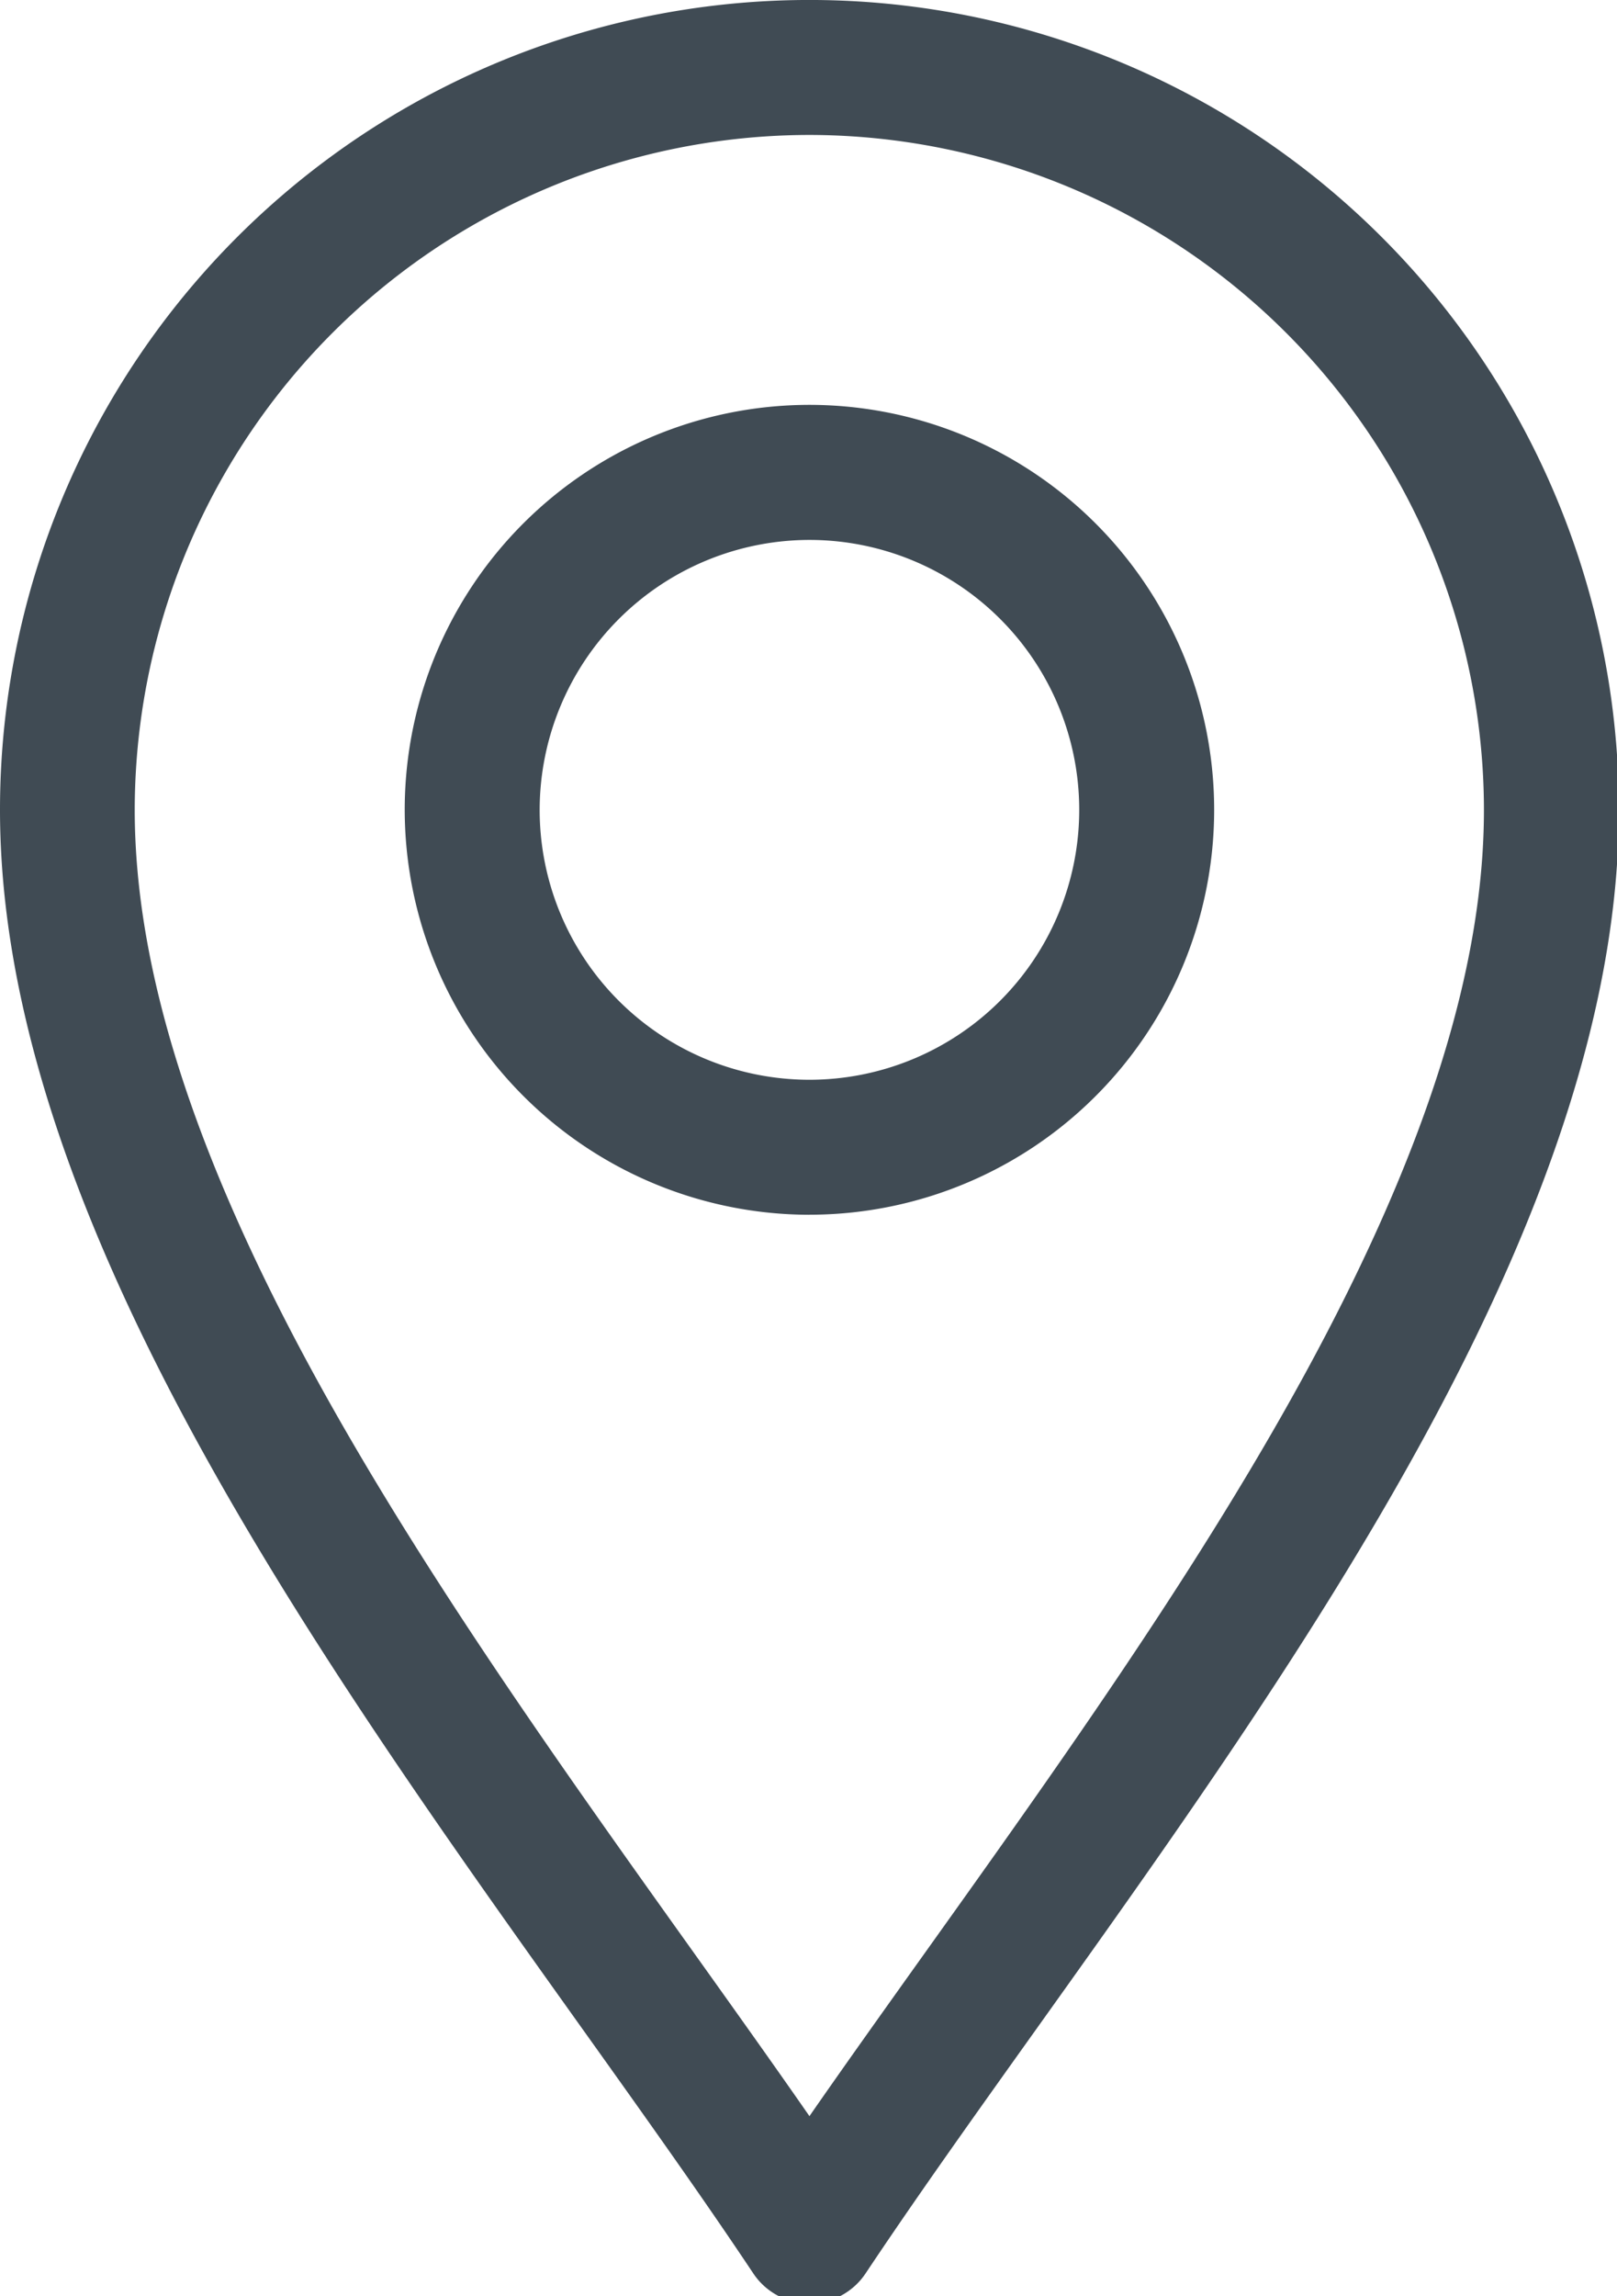
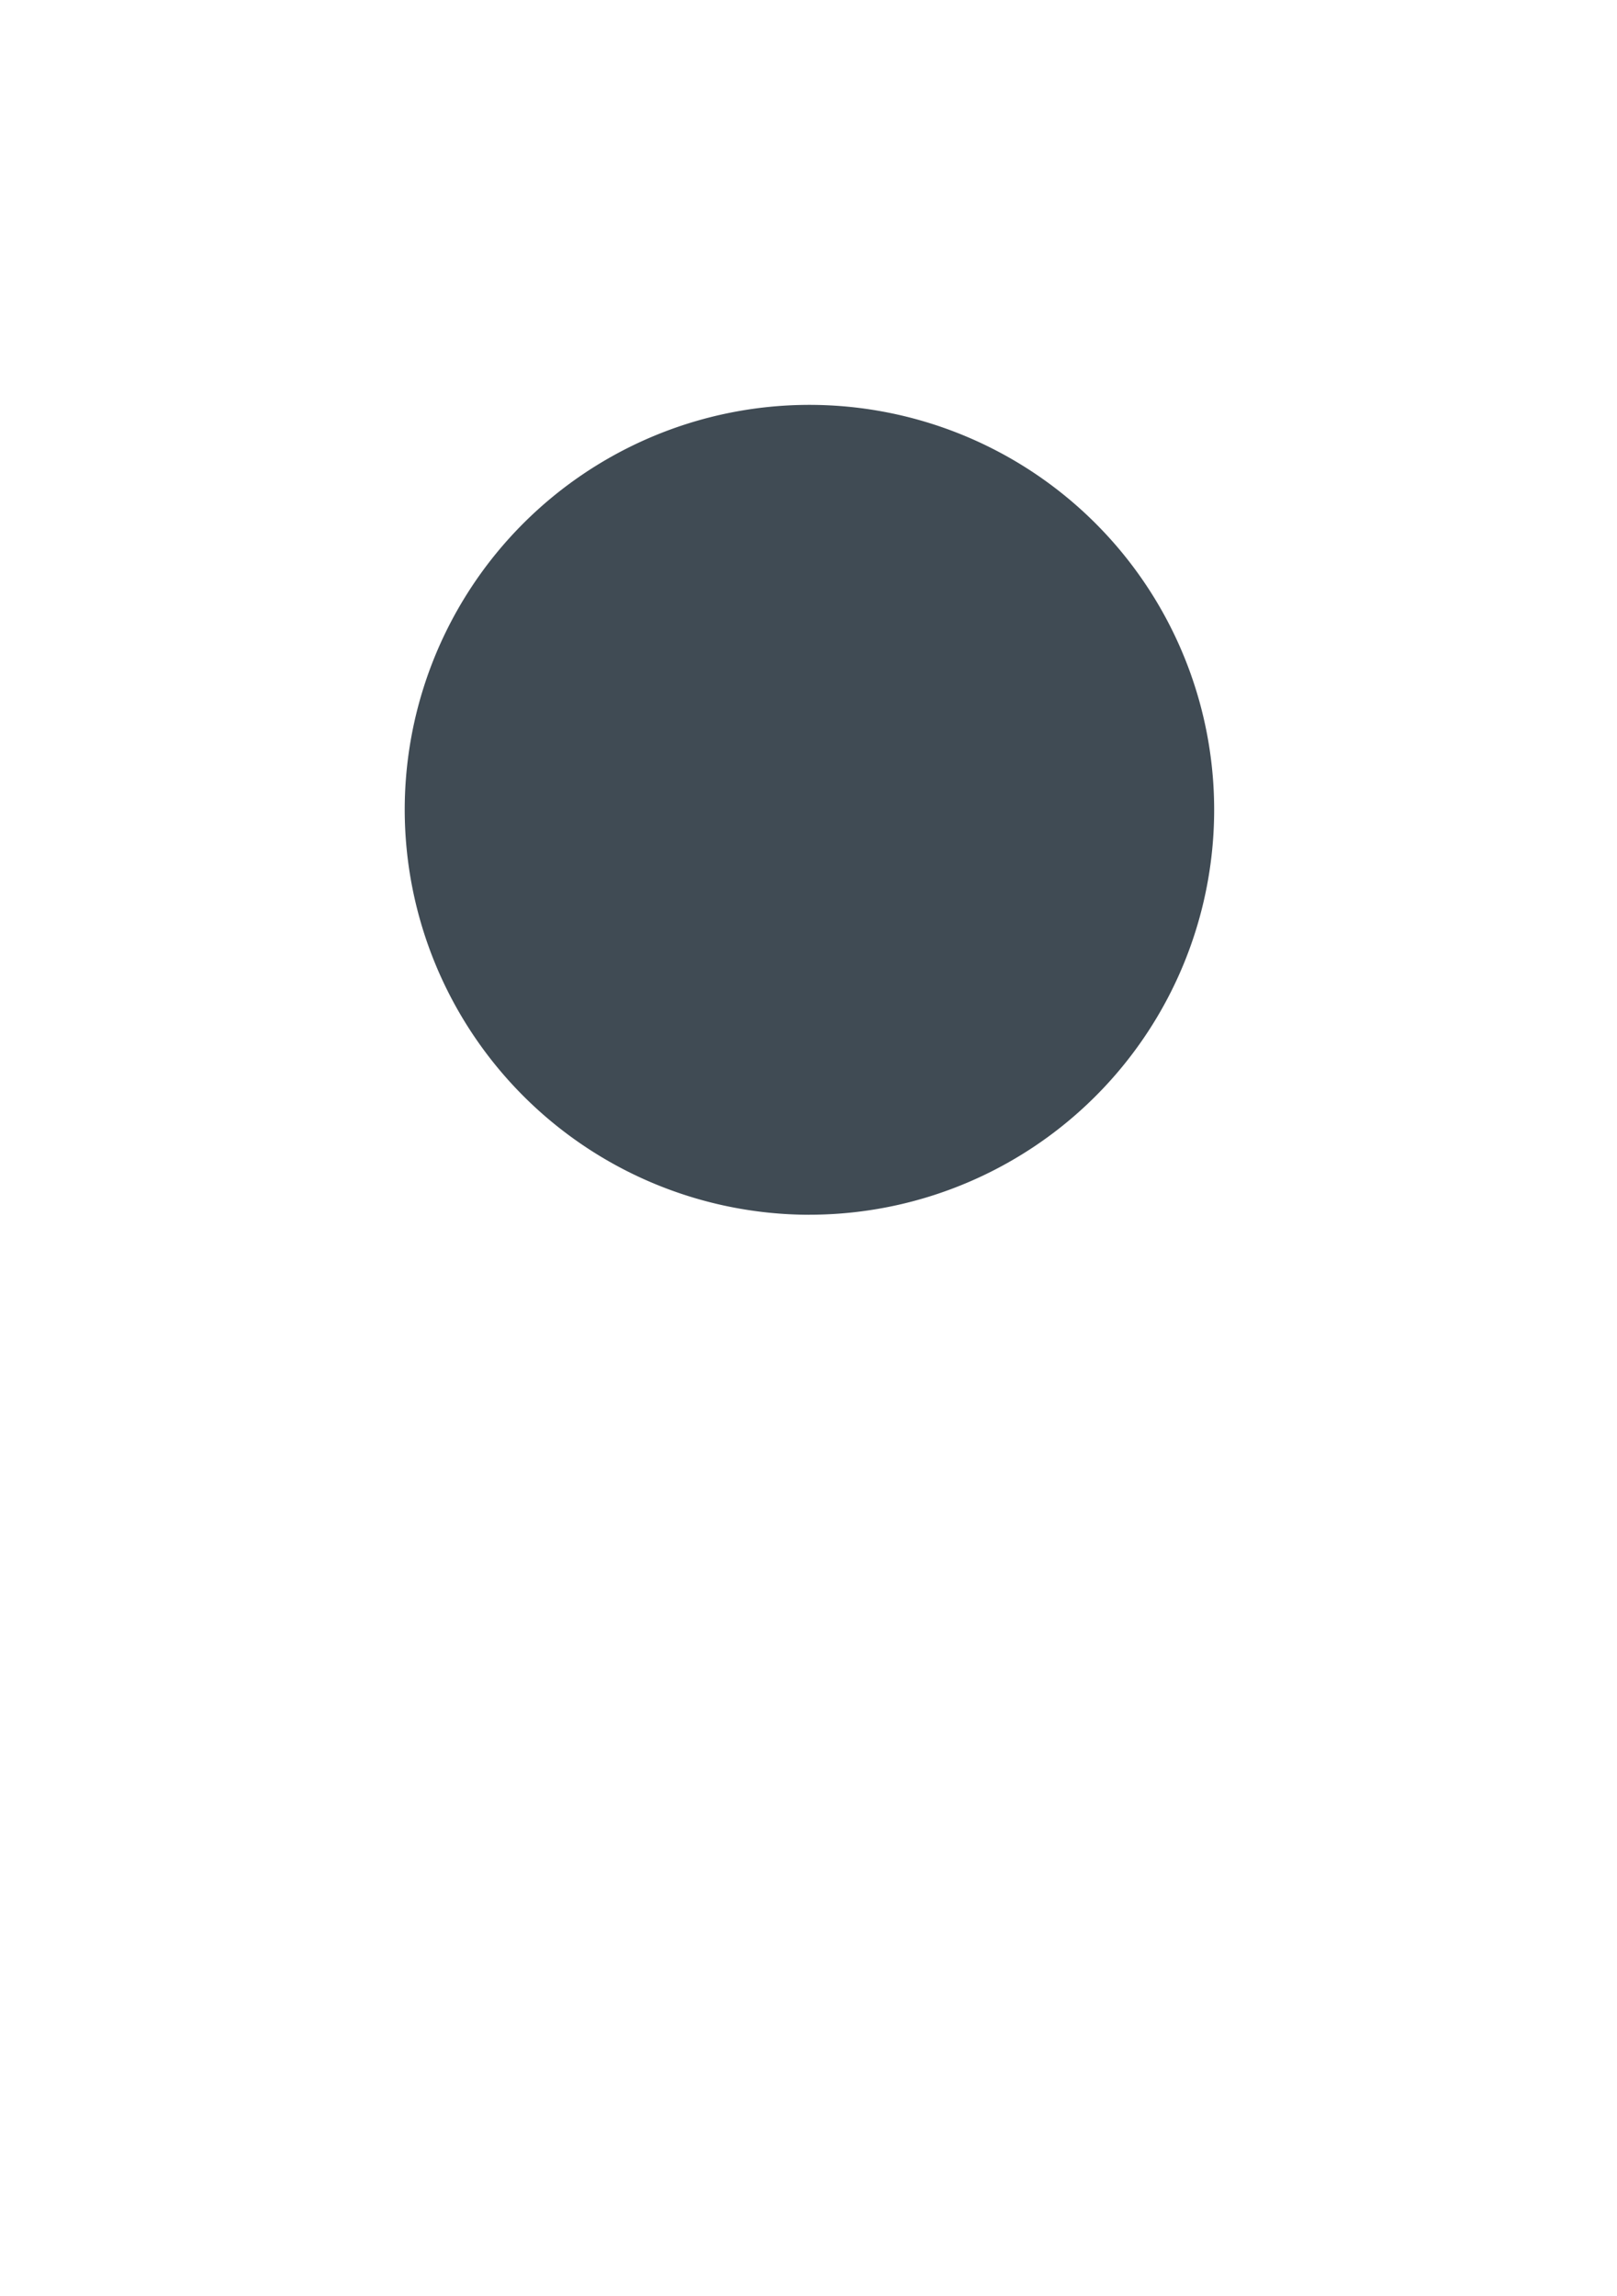
<svg xmlns="http://www.w3.org/2000/svg" id="Raggruppa_261" data-name="Raggruppa 261" width="31" height="44" viewBox="0 0 31 44">
  <defs>
    <clipPath id="clip-path">
      <rect id="Rettangolo_314" data-name="Rettangolo 314" width="31" height="44" fill="#404b54" />
    </clipPath>
  </defs>
  <g id="Raggruppa_260" data-name="Raggruppa 260" clip-path="url(#clip-path)">
-     <path id="Tracciato_281" data-name="Tracciato 281" d="M14.442,43.563a1.293,1.293,0,0,0,2.152,0c3.06-4.59,7.568-10.259,10.709-16.025,2.512-4.61,3.733-8.542,3.733-12.02A15.517,15.517,0,0,0,0,15.517C0,19,1.221,22.928,3.733,27.538,6.871,33.3,11.388,38.982,14.442,43.563M15.517,2.586A12.946,12.946,0,0,1,28.449,15.517c0,3.035-1.118,6.562-3.417,10.783-2.708,4.97-6.571,10.011-9.514,14.249C12.575,36.312,8.711,31.27,6,26.3c-2.3-4.221-3.417-7.748-3.417-10.783A12.946,12.946,0,0,1,15.517,2.586Z" fill="#404b54" />
-     <path id="Tracciato_282" data-name="Tracciato 282" d="M97.759,105.517A7.759,7.759,0,1,0,90,97.759a7.768,7.768,0,0,0,7.759,7.759m0-12.931a5.172,5.172,0,1,1-5.172,5.172,5.178,5.178,0,0,1,5.172-5.172" transform="translate(-82.241 -82.241)" fill="#404b54" />
+     <path id="Tracciato_282" data-name="Tracciato 282" d="M97.759,105.517A7.759,7.759,0,1,0,90,97.759a7.768,7.768,0,0,0,7.759,7.759m0-12.931" transform="translate(-82.241 -82.241)" fill="#404b54" />
  </g>
</svg>